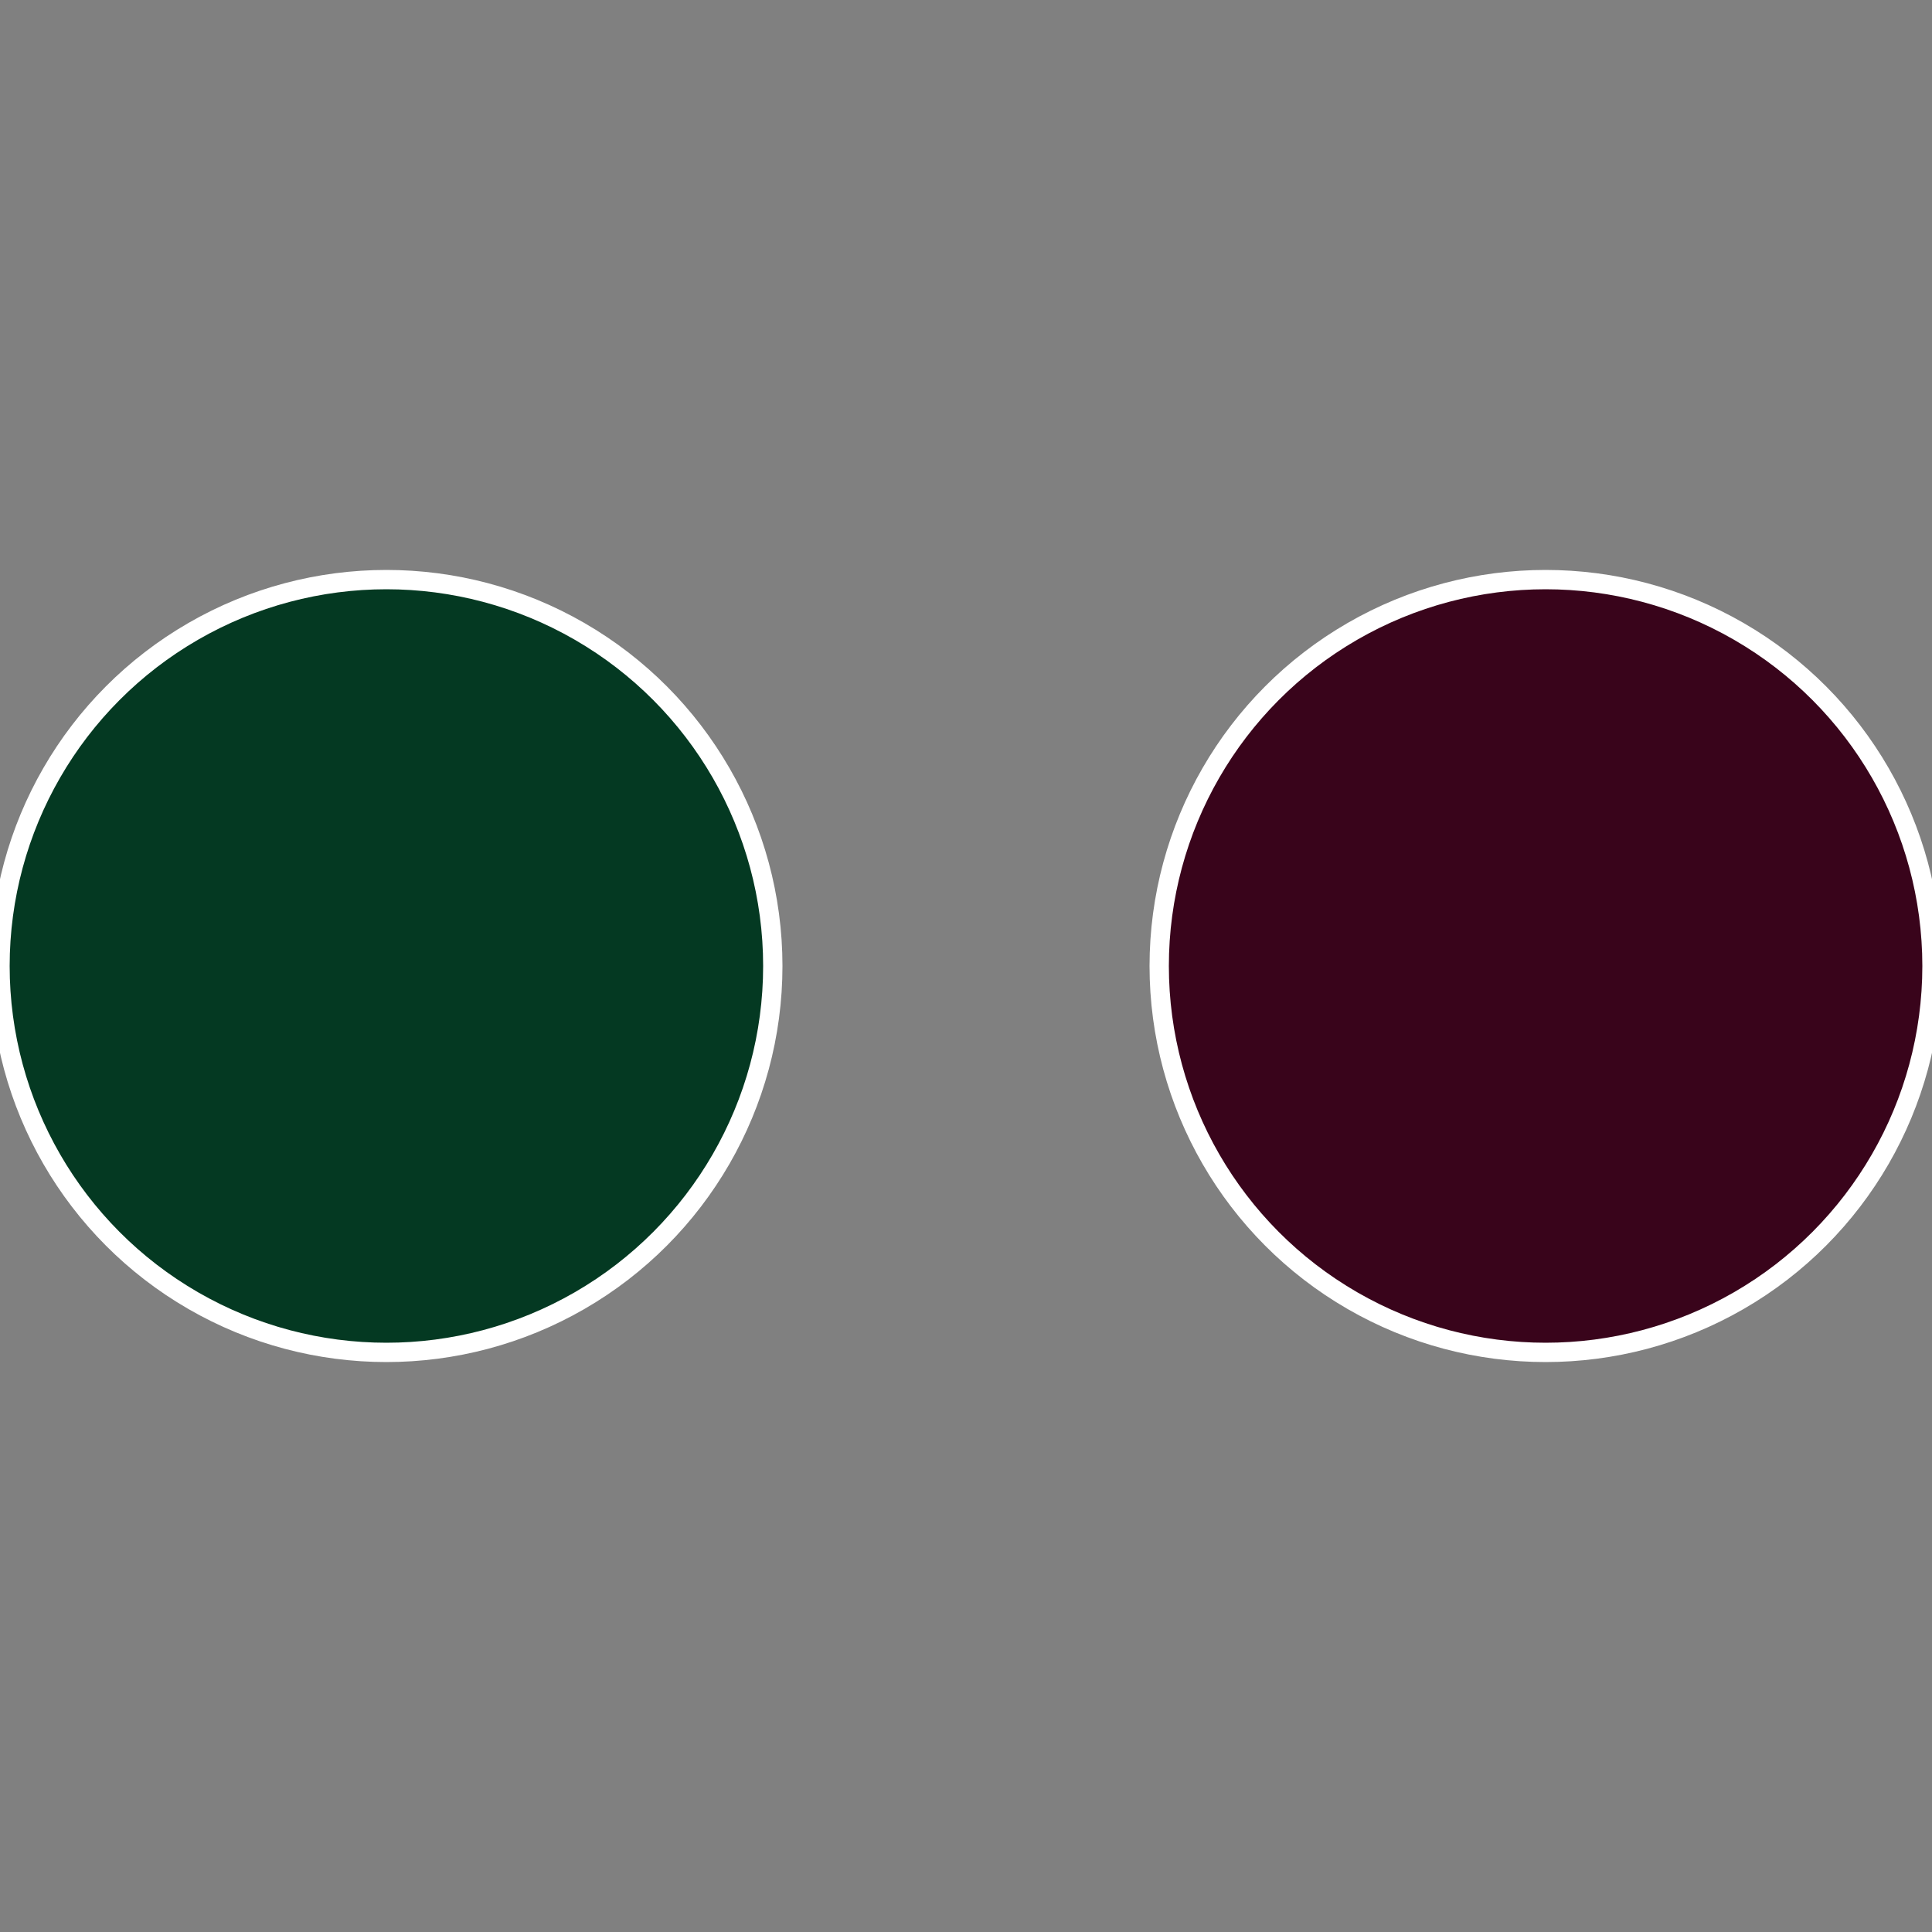
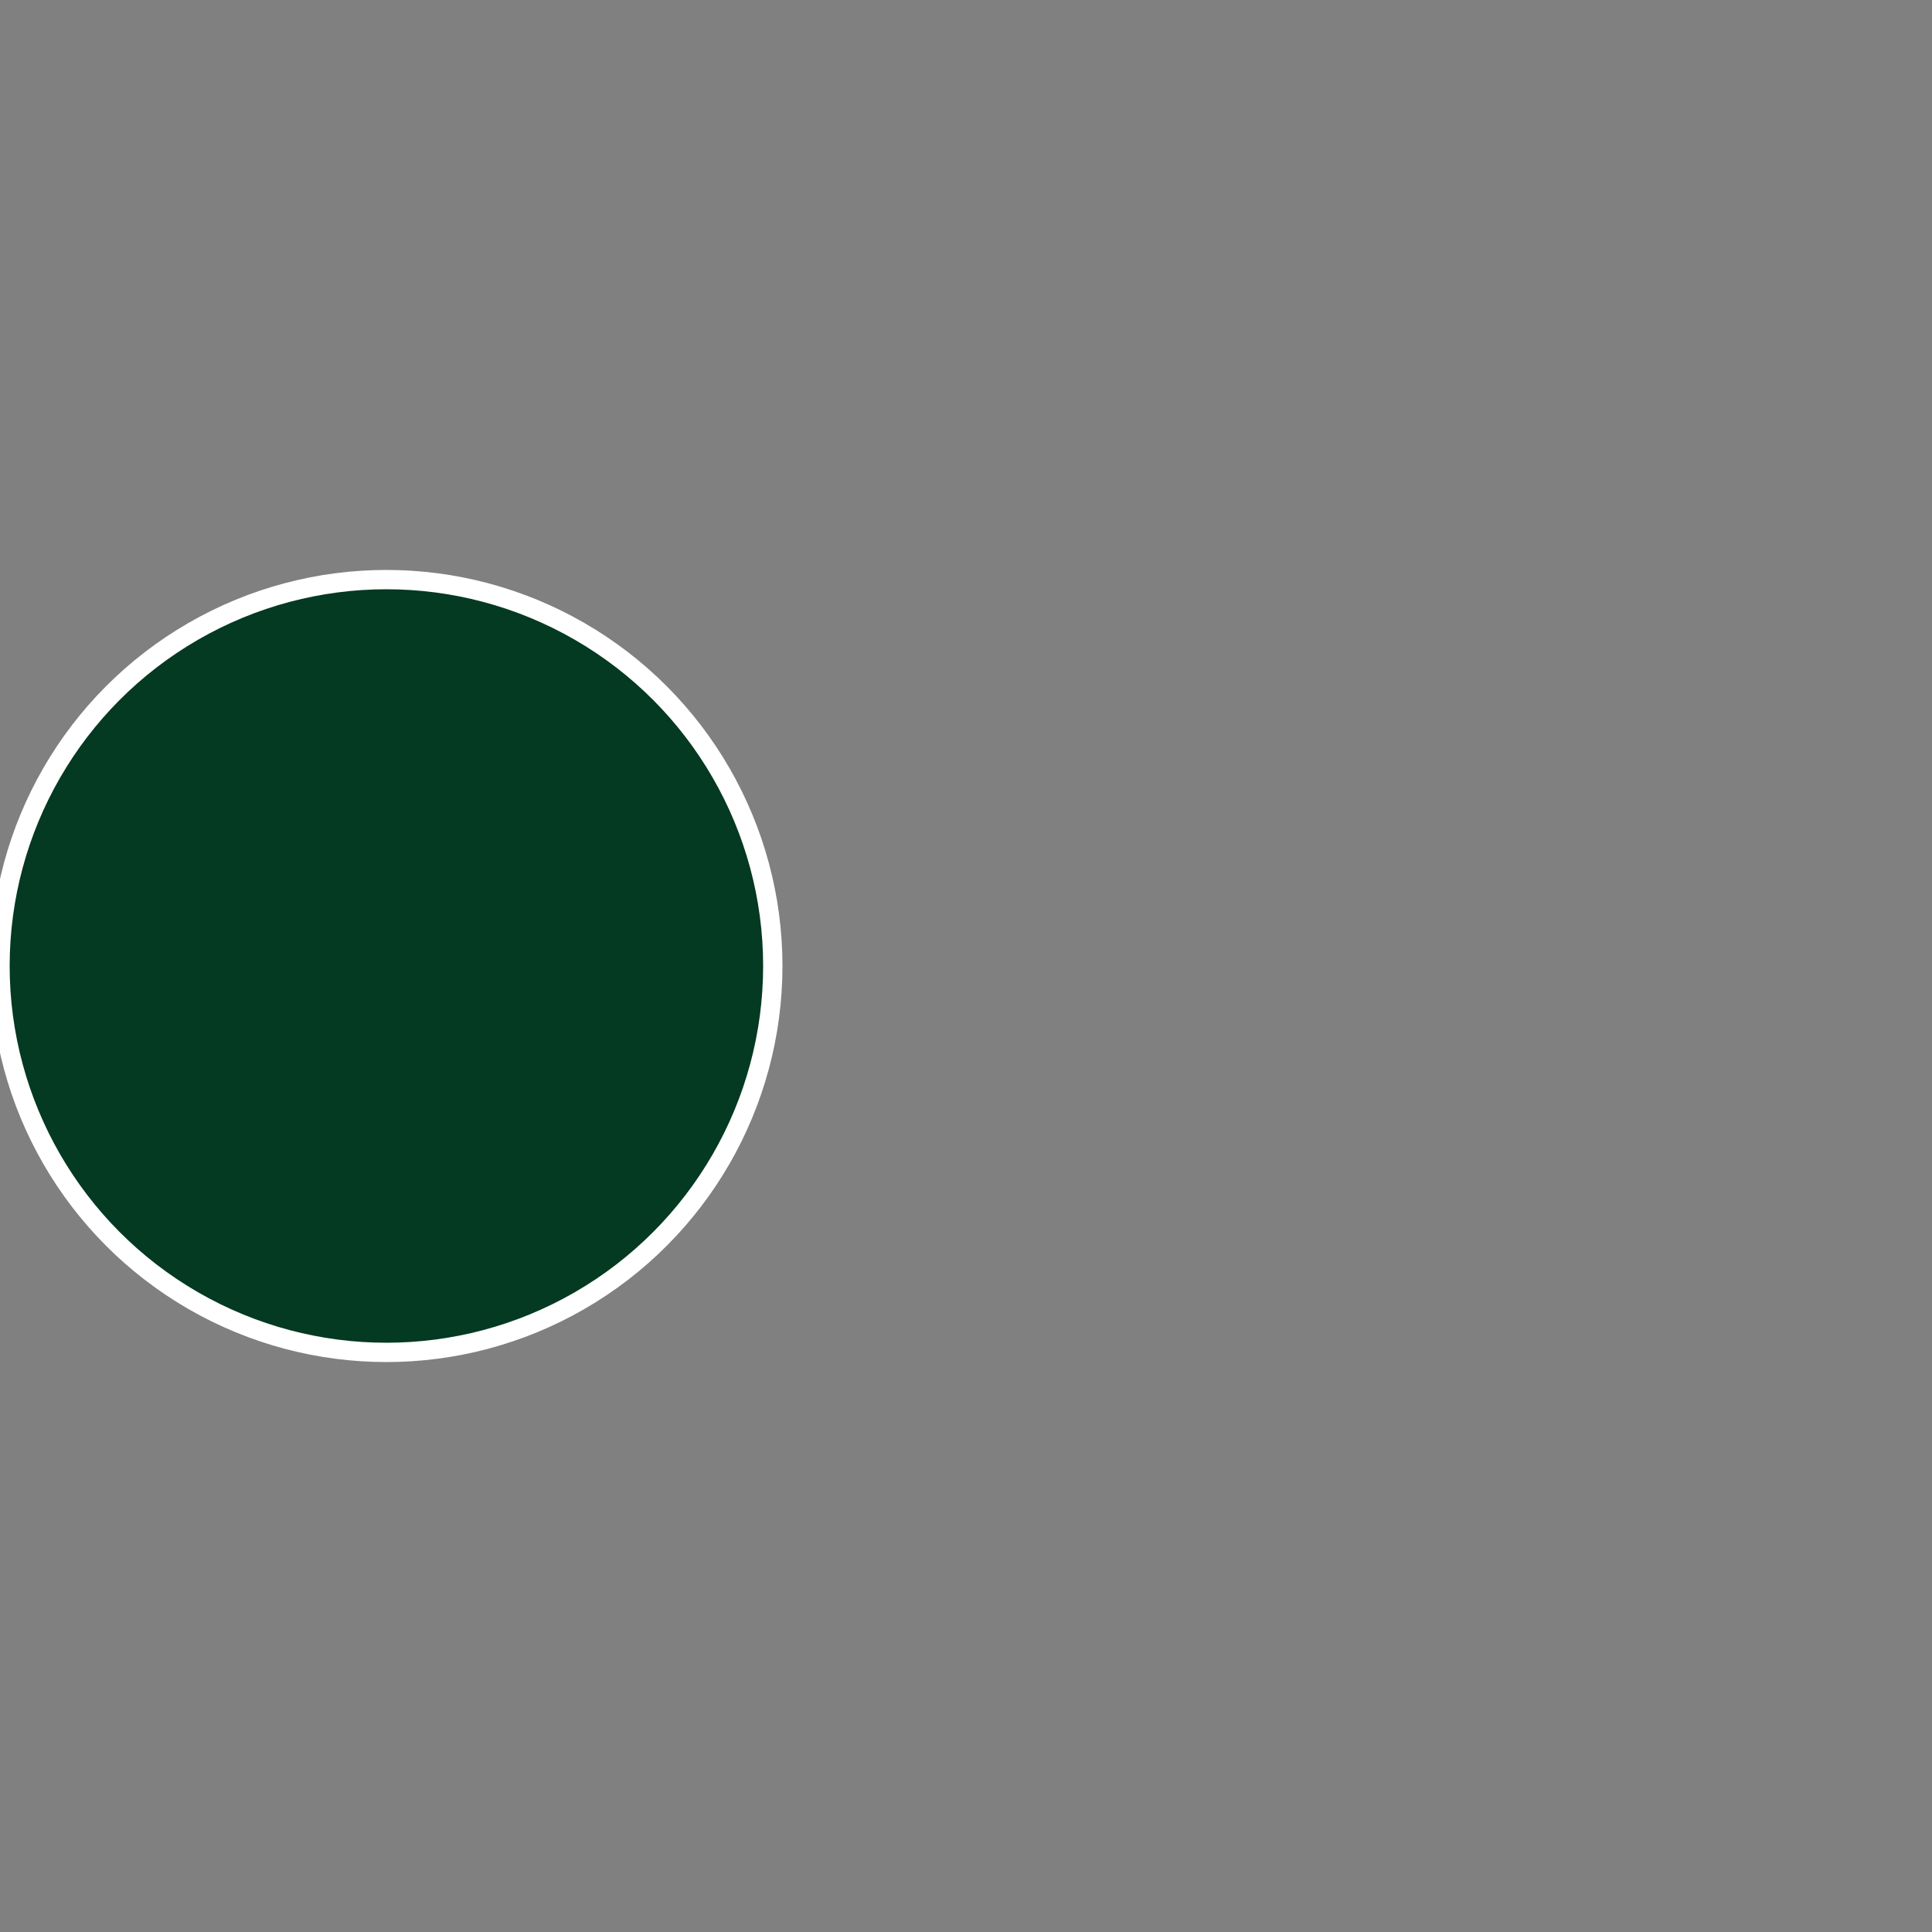
<svg xmlns="http://www.w3.org/2000/svg" width="500" height="500" viewBox="-1 -1 2 2">
  <rect x="-1" y="-1" width="2" height="2" fill="#808080" stroke="none" />
-   <circle cx="0.6" cy="0" r="0.4" fill="#39041b" stroke="#fff" stroke-width="1%" />
  <circle cx="-0.6" cy="7.3478807948841E-17" r="0.4" fill="#043922" stroke="#fff" stroke-width="1%" />
</svg>